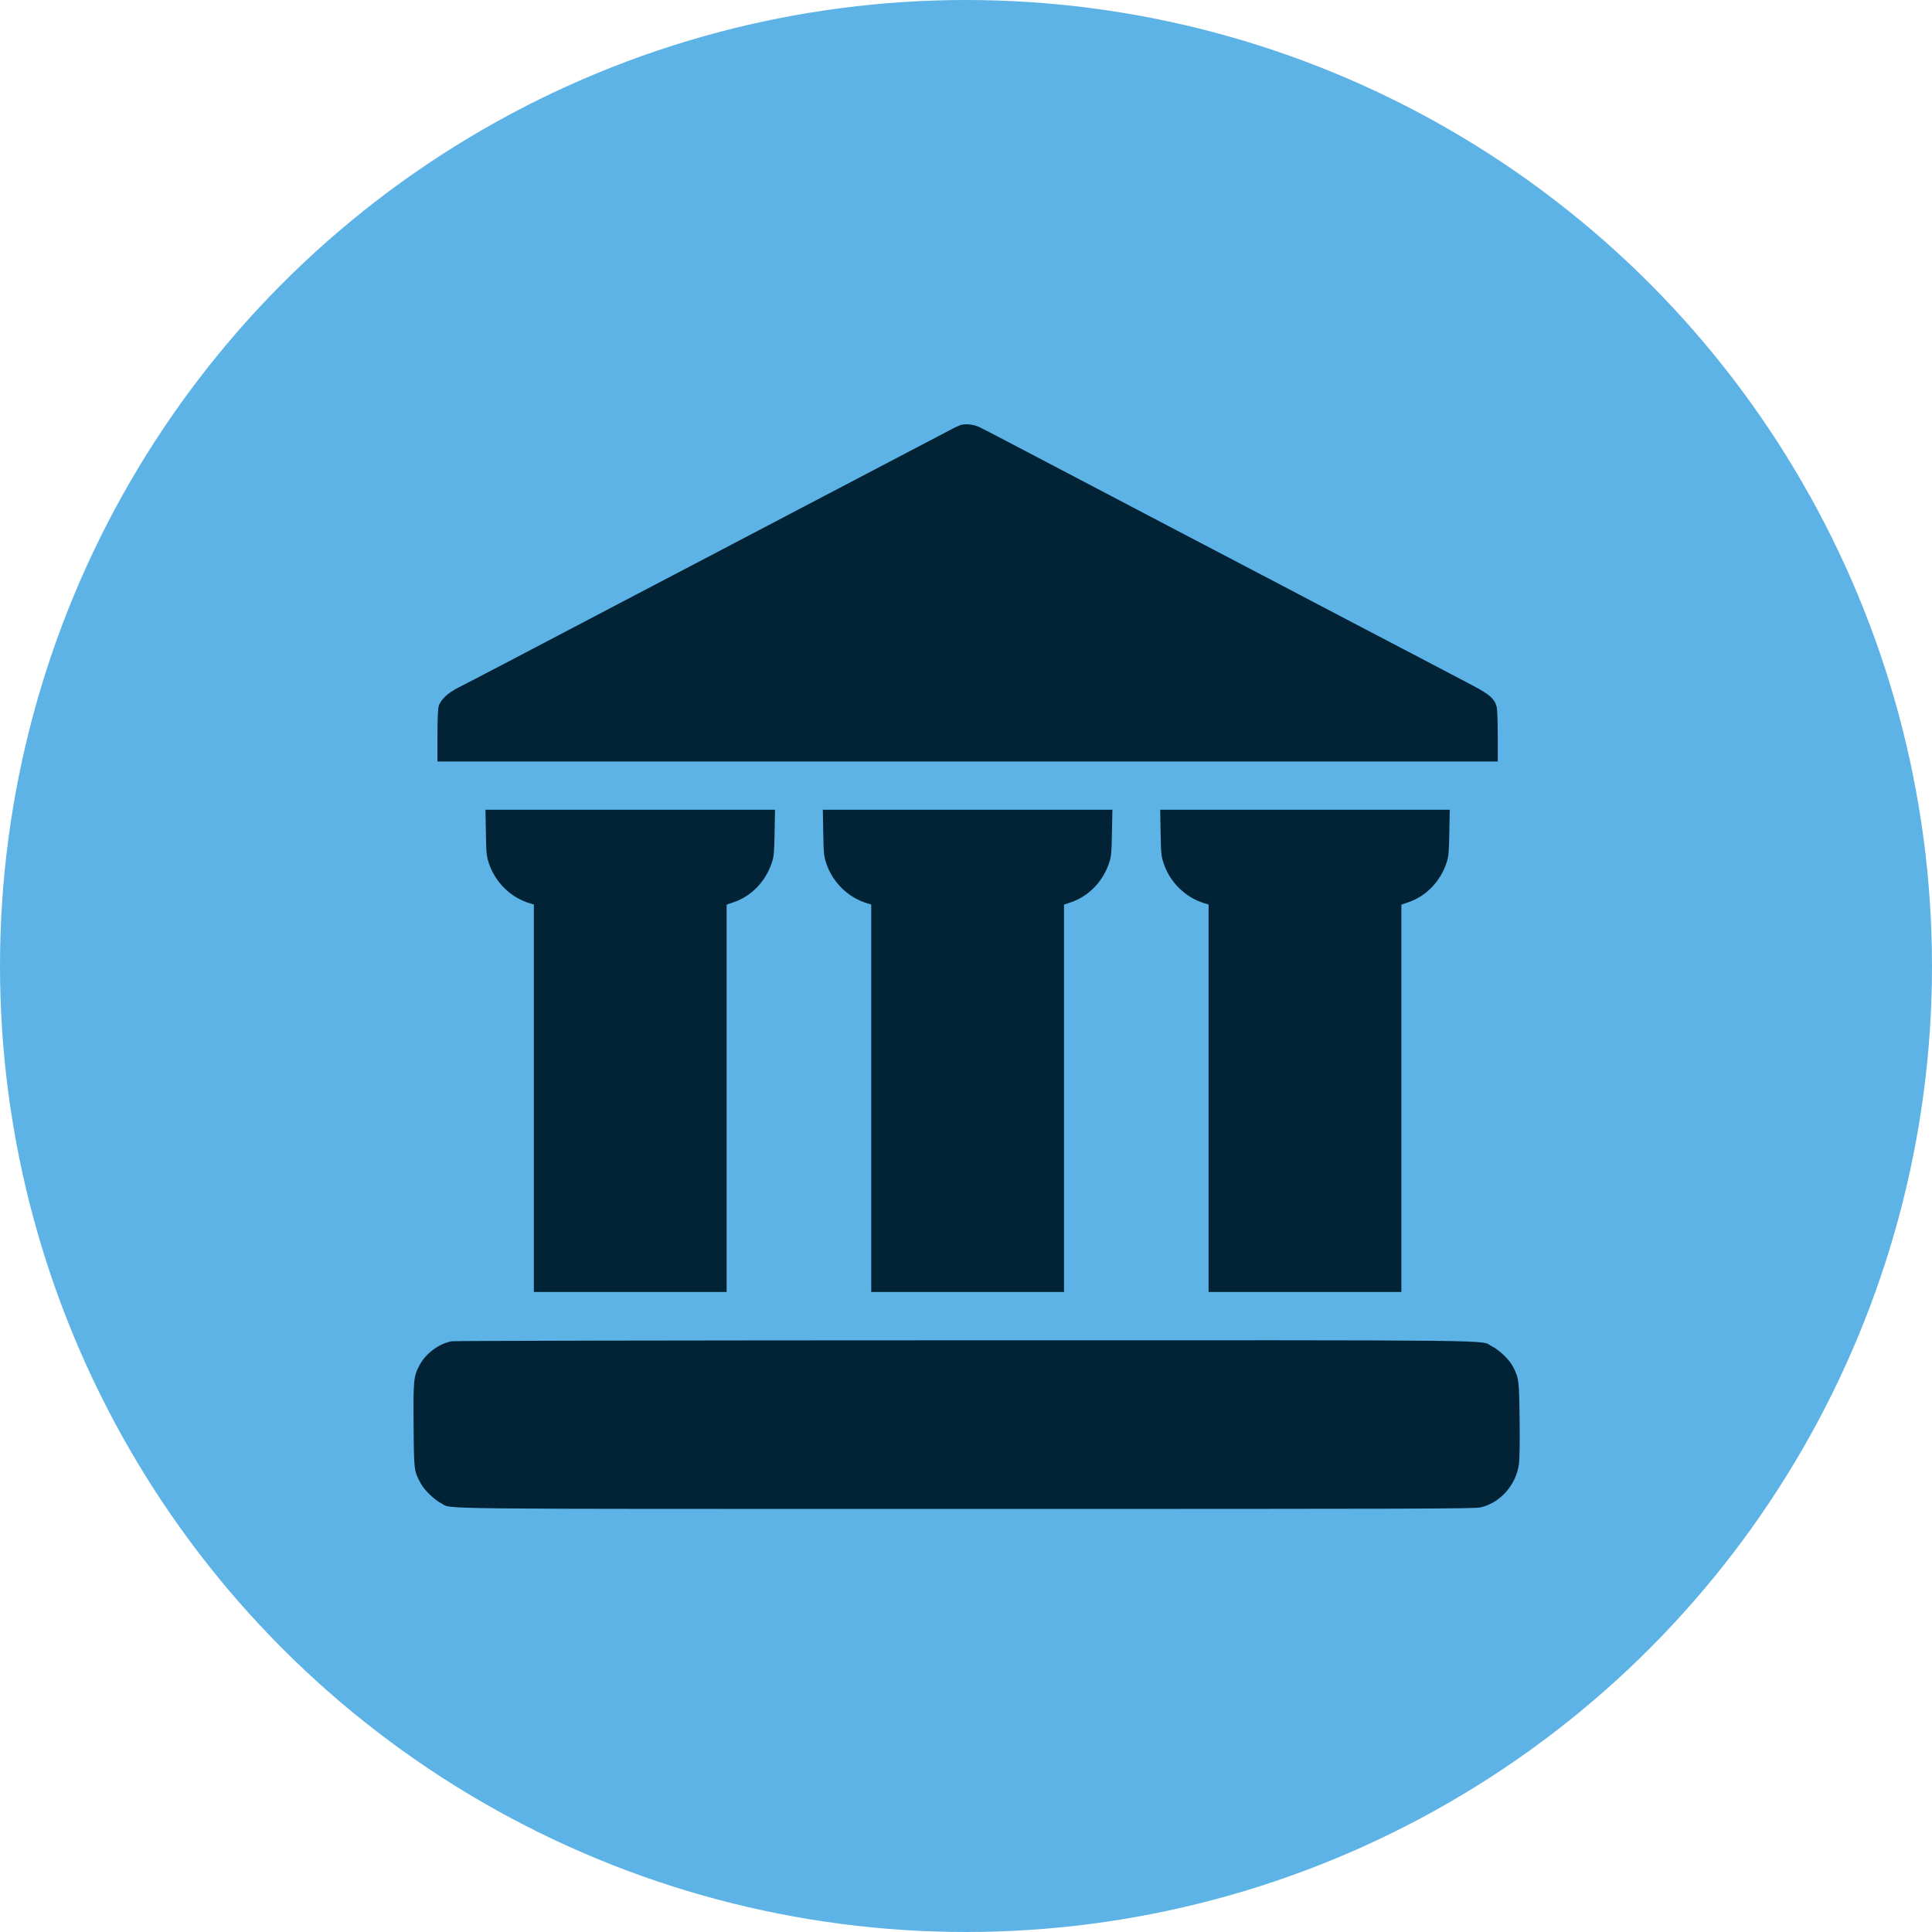
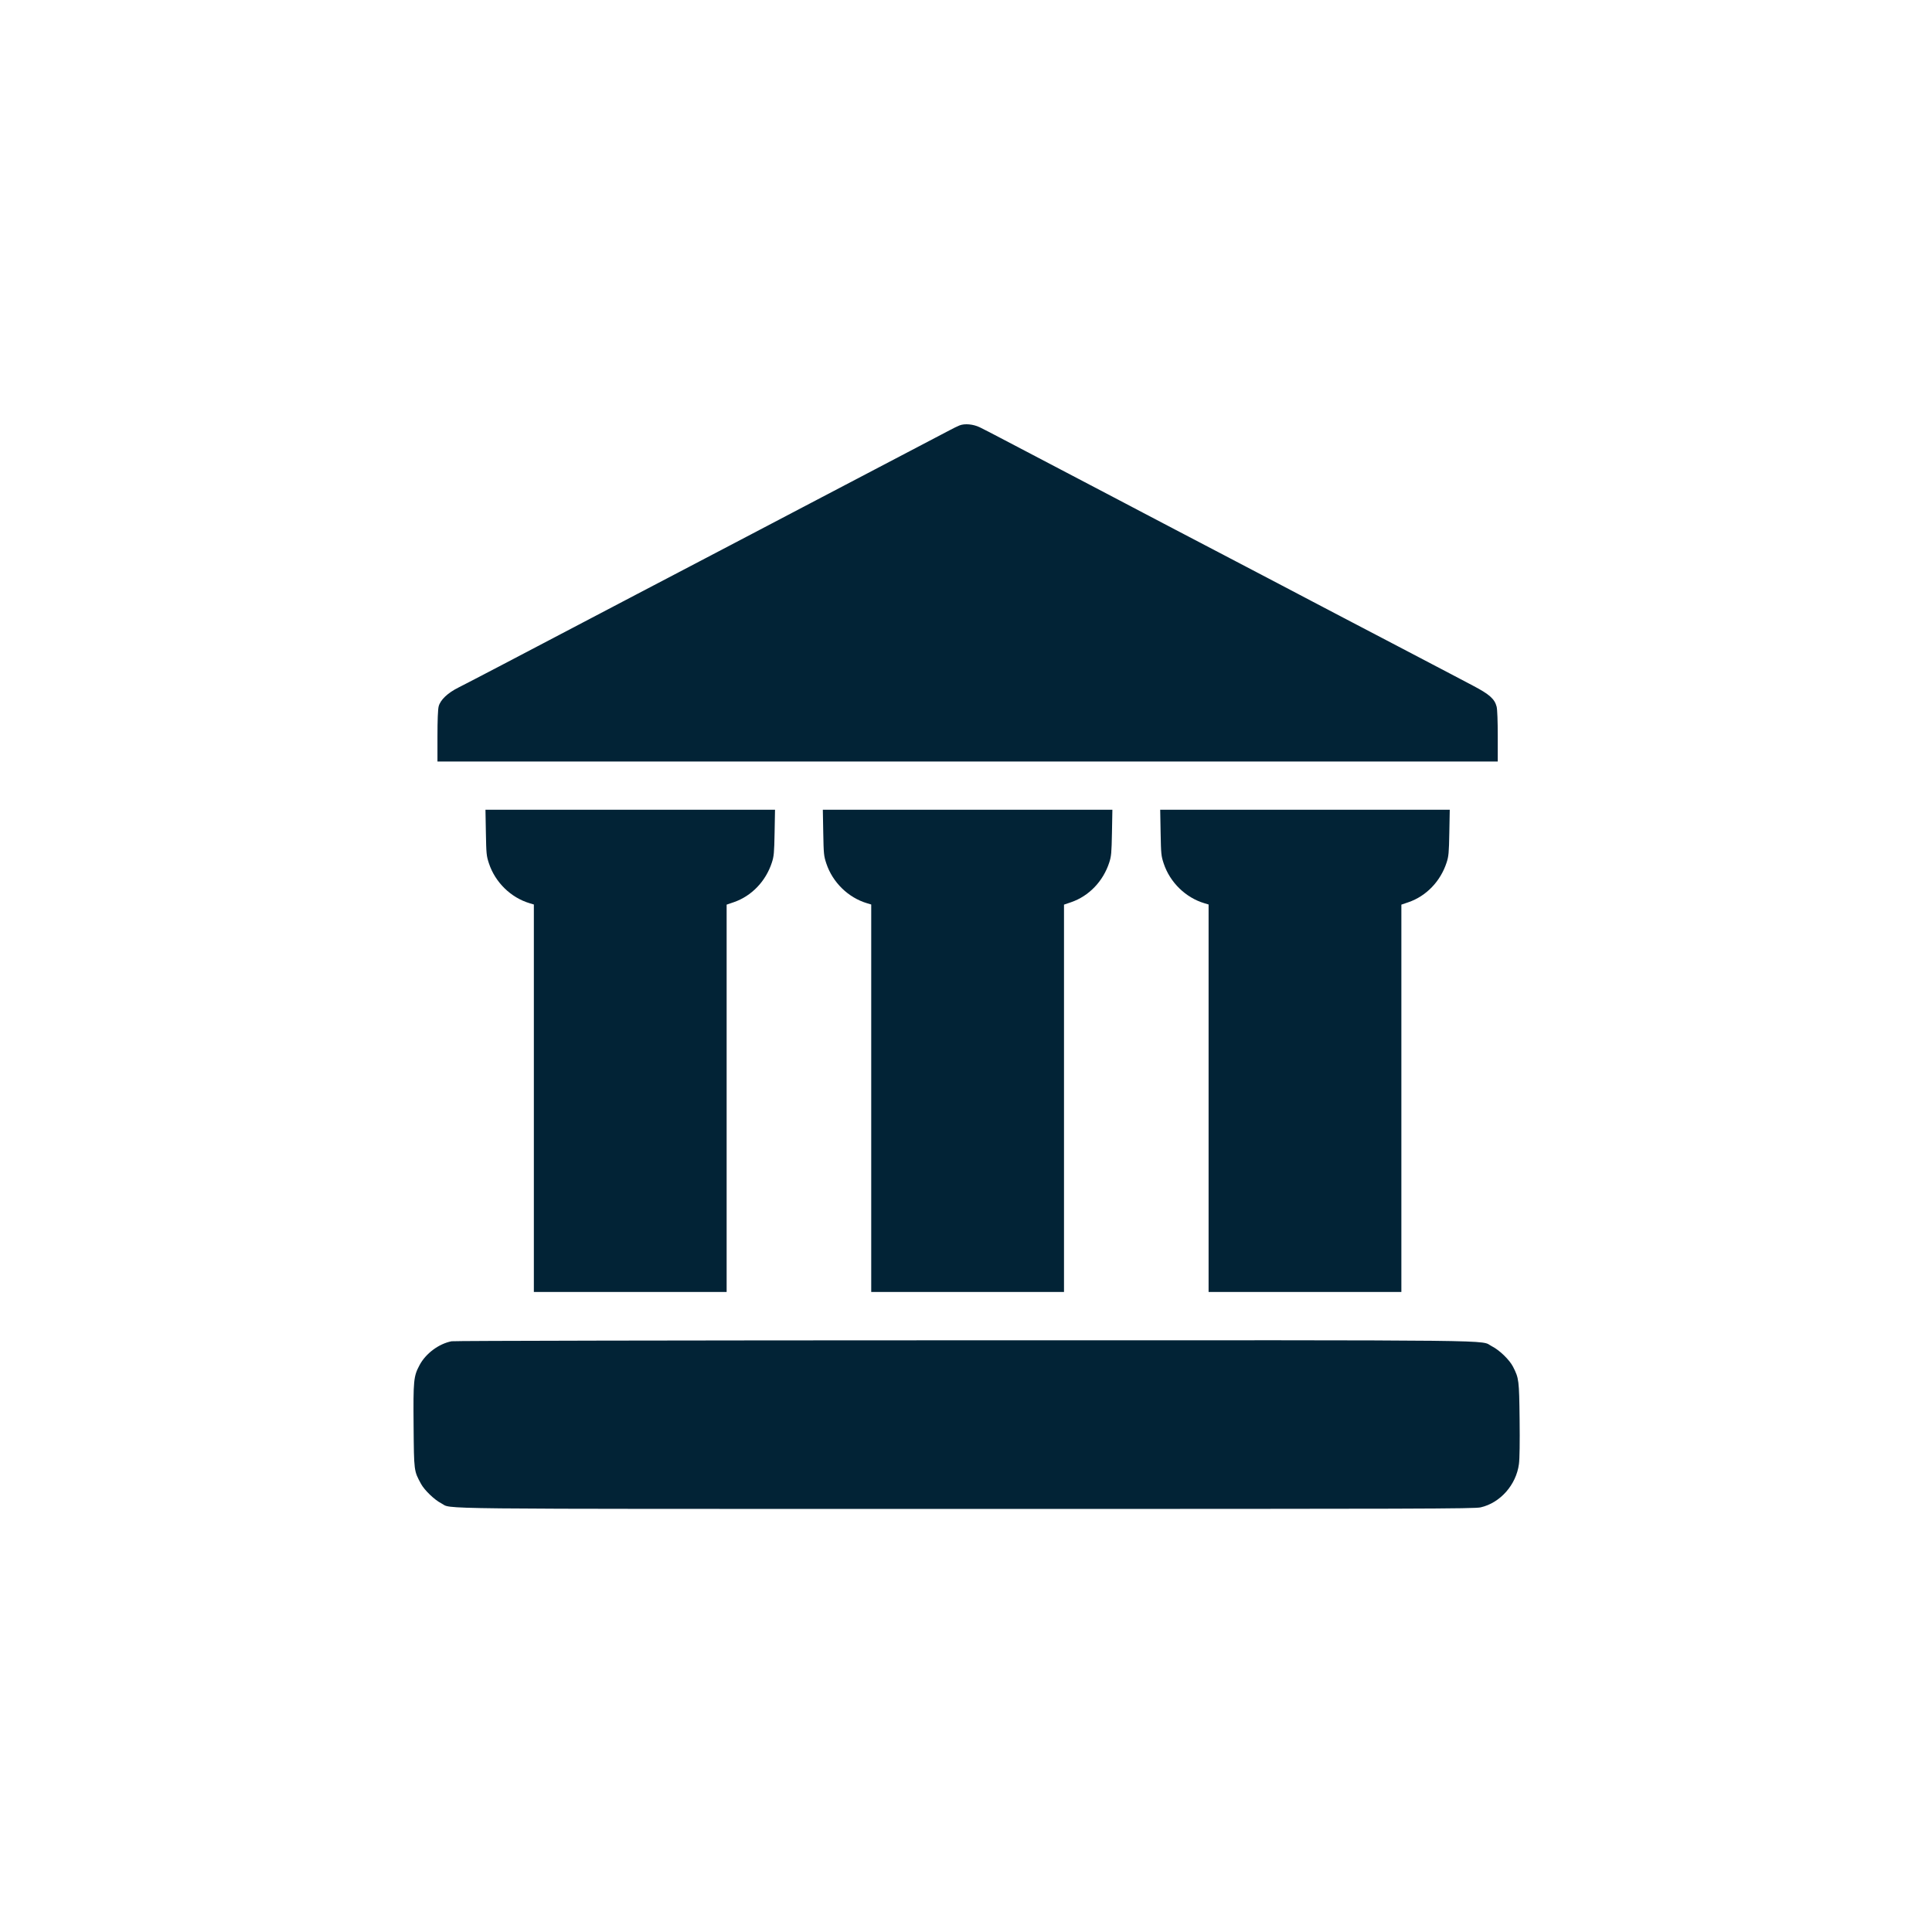
<svg xmlns="http://www.w3.org/2000/svg" width="1612" height="1612" viewBox="0 0 1612 1612" fill="none">
-   <circle cx="806" cy="806" r="806" fill="#5DB3E6" />
  <path fill-rule="evenodd" clip-rule="evenodd" d="M800.641 354.936C799.028 355.567 795.258 357.405 792.263 359.021C787.856 361.398 722.875 395.458 669.95 423.132C664.191 426.143 652.504 432.28 643.98 436.767C635.455 441.255 608.501 455.385 584.08 468.167C559.659 480.95 535.531 493.584 530.463 496.246C525.395 498.907 505.414 509.389 486.062 519.538C466.709 529.688 437.115 545.21 420.297 554.031C403.479 562.852 386.528 571.66 382.627 573.604C373.487 578.161 367.37 583.99 365.995 589.458C365.365 591.959 365.005 601.025 365.005 614.391V635.394H807.343H1249.68V614.391C1249.68 601.705 1249.31 591.916 1248.75 589.671C1247.11 583.175 1242.74 579.287 1228.93 572.06C1222.14 568.507 1213.57 563.995 1209.89 562.035C1206.2 560.073 1186.79 549.899 1166.74 539.424C1146.7 528.949 1126.15 518.201 1121.08 515.539C1116.02 512.877 1104.14 506.649 1094.7 501.699C1085.25 496.749 1074.13 490.903 1069.98 488.707C1065.83 486.511 1046.04 476.143 1026 465.666C1005.96 455.189 985.409 444.439 980.341 441.778C975.272 439.116 963.397 432.888 953.951 427.938C944.506 422.988 933.384 417.142 929.237 414.946C925.091 412.75 905.11 402.275 884.836 391.668C864.562 381.062 842.131 369.3 834.989 365.531C827.847 361.762 819.931 357.685 817.396 356.473C812.005 353.893 804.957 353.247 800.641 354.936ZM405.405 694.696C405.731 712.6 405.889 714.175 407.98 720.47C413.202 736.194 426.227 748.934 441.87 753.617L445.43 754.683V916.322V1077.96H525.855H606.28V916.379V754.798L612.141 752.801C627.028 747.731 638.963 735.321 644.043 719.632C645.732 714.418 645.983 711.642 646.298 694.696L646.652 675.627H525.855H405.059L405.405 694.696ZM686.893 694.696C687.219 712.6 687.377 714.175 689.468 720.47C694.69 736.194 707.715 748.934 723.358 753.617L726.918 754.683V916.322V1077.96H807.343H887.768V916.379V754.798L893.628 752.801C908.515 747.731 920.451 735.321 925.531 719.632C927.22 714.418 927.471 711.642 927.786 694.696L928.14 675.627H807.343H686.546L686.893 694.696ZM968.381 694.696C968.707 712.6 968.864 714.175 970.955 720.47C976.178 736.194 989.203 748.934 1004.85 753.617L1008.41 754.683V916.322V1077.96H1088.83H1169.26V916.379V754.798L1175.12 752.801C1190 747.731 1201.94 735.321 1207.02 719.632C1208.71 714.418 1208.96 711.642 1209.27 694.696L1209.63 675.627H1088.83H968.034L968.381 694.696ZM376.781 1119.11C366.091 1121.21 355.248 1129.28 350.065 1139.01C345.074 1148.38 344.766 1151.52 345.091 1189.79C345.412 1227.73 345.34 1227.17 351.277 1238.08C354.17 1243.4 362.563 1251.46 368.155 1254.3C378.12 1259.35 343.977 1258.98 806.34 1259C1186.75 1259.01 1230.25 1258.88 1235.4 1257.7C1251.74 1253.99 1265.08 1238.89 1267.36 1221.52C1267.94 1217.17 1268.14 1203.41 1267.91 1184.22C1267.52 1151.37 1267.36 1150.1 1262.46 1140.43C1259.52 1134.62 1251.13 1126.49 1244.73 1123.26C1233.95 1117.82 1269.3 1118.22 804.411 1118.3C567.309 1118.34 378.863 1118.7 376.781 1119.11Z" fill="#022336" />
</svg>